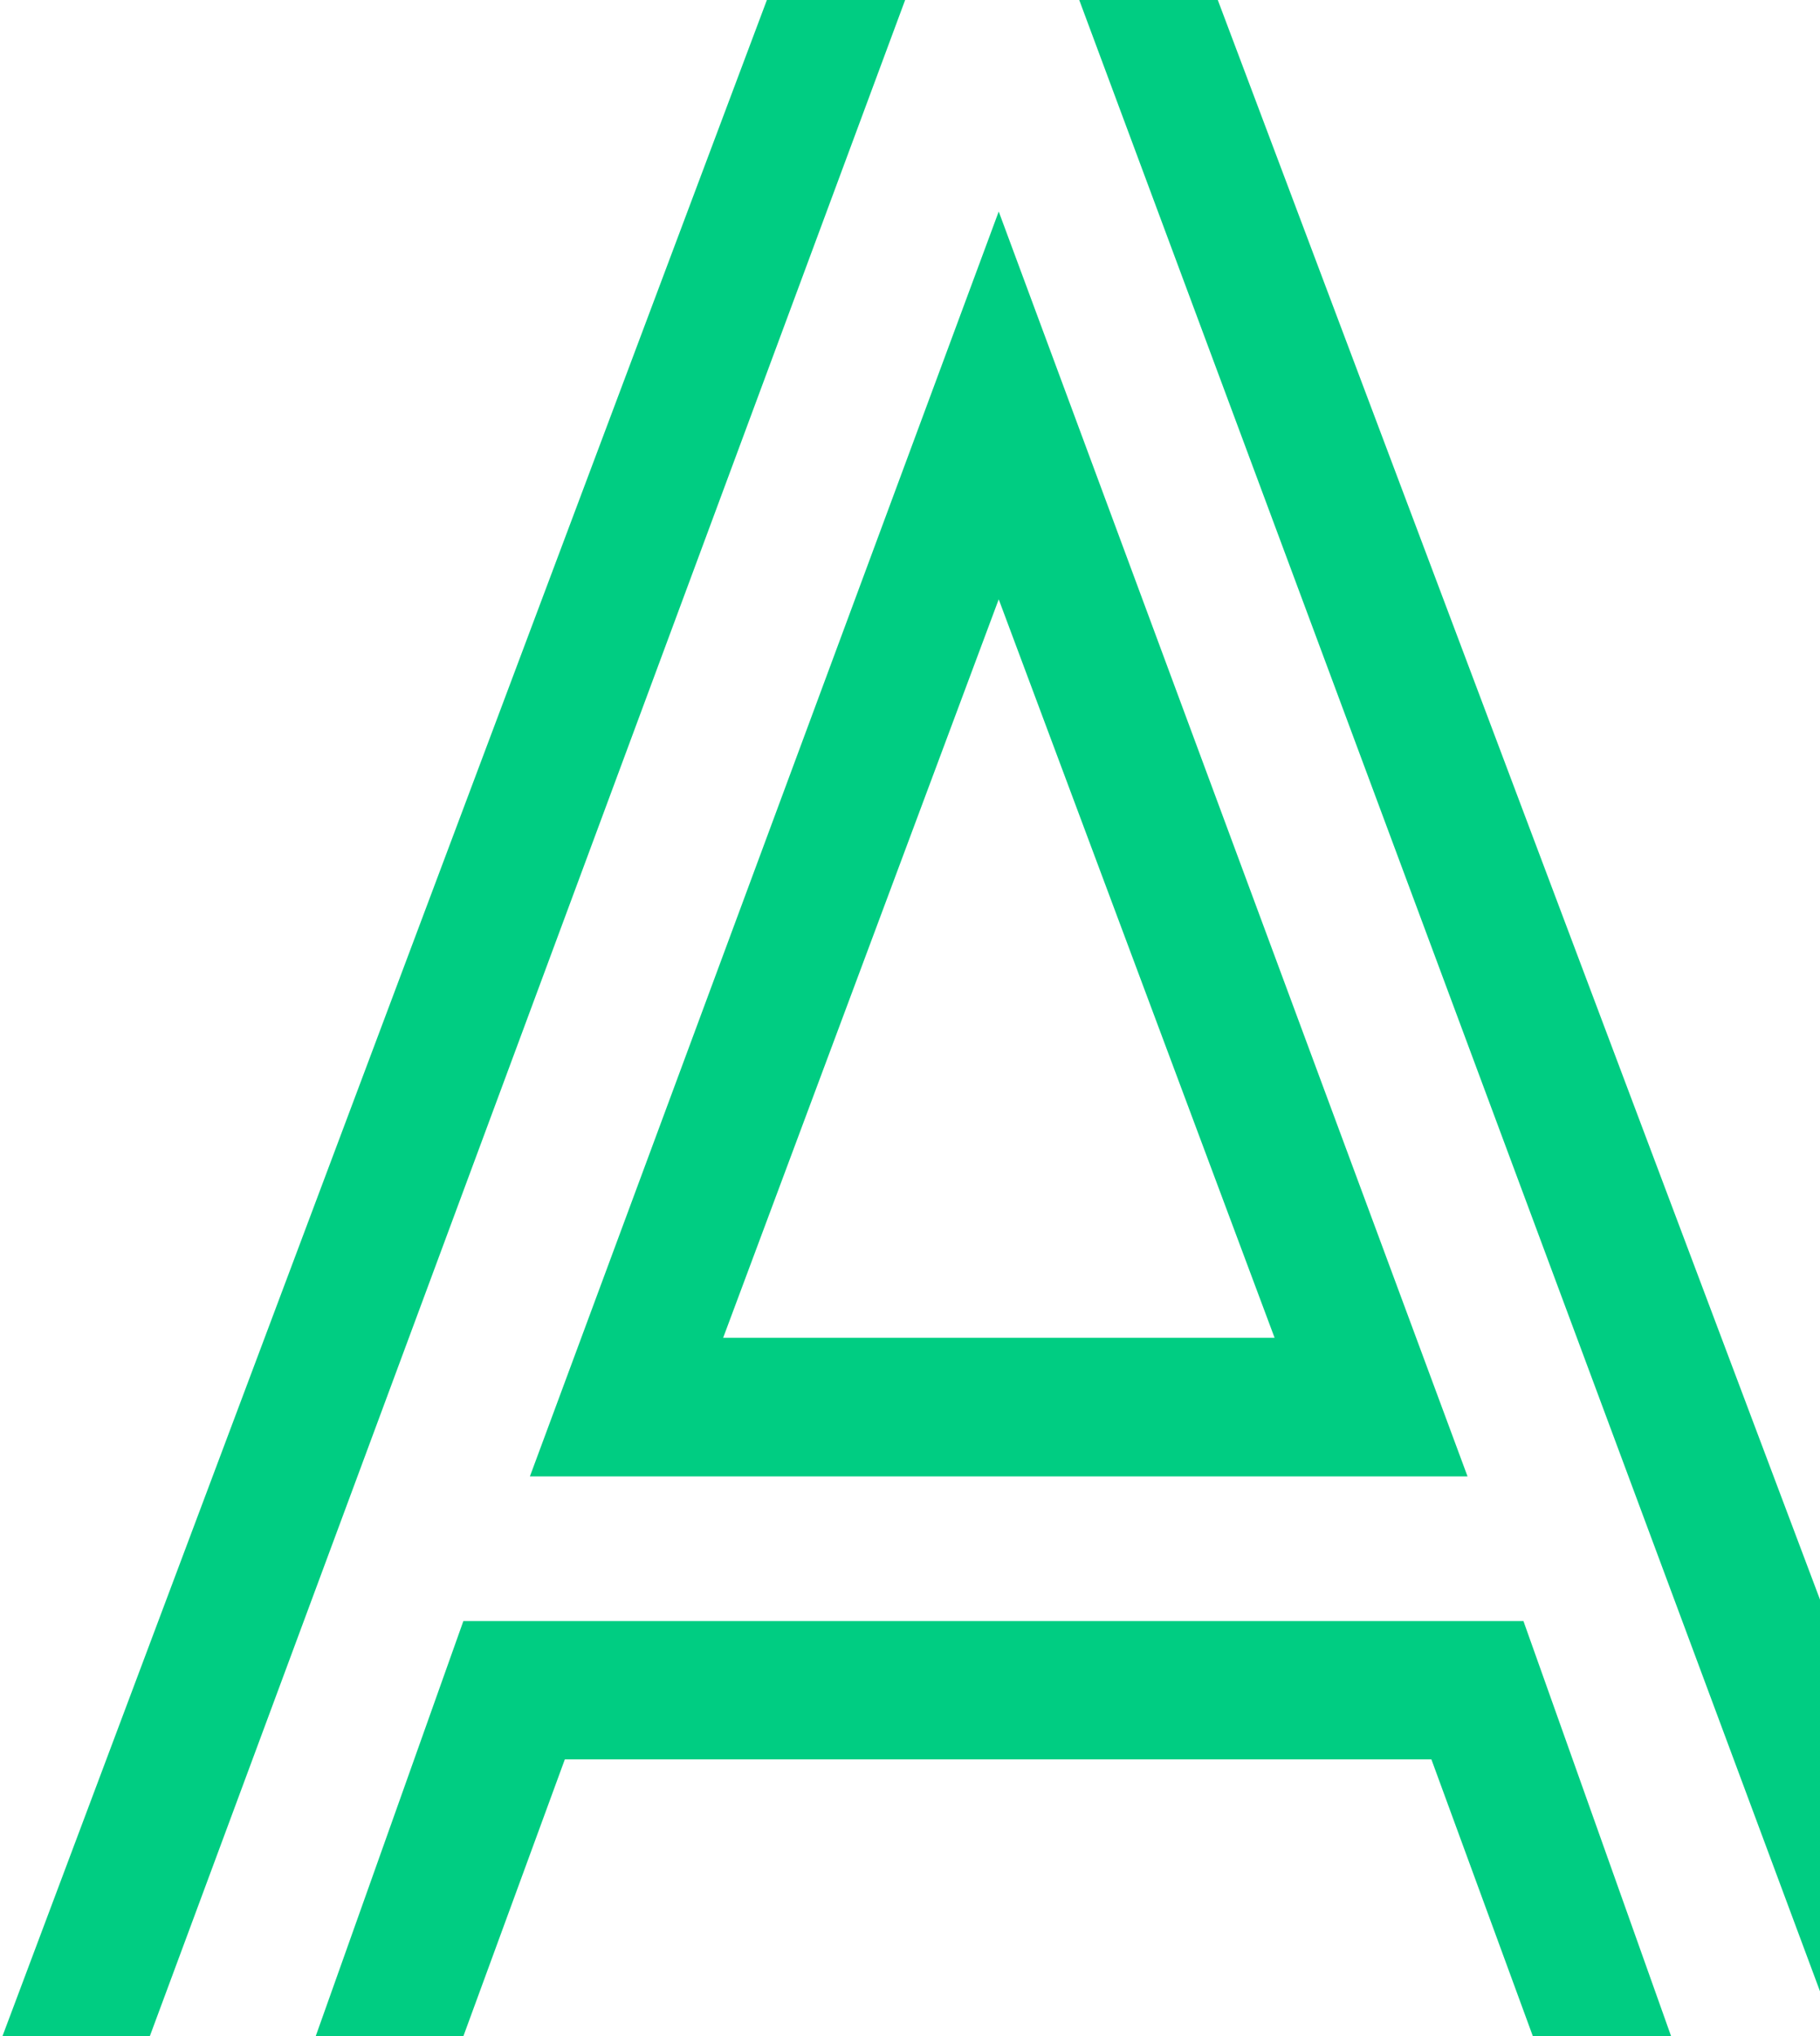
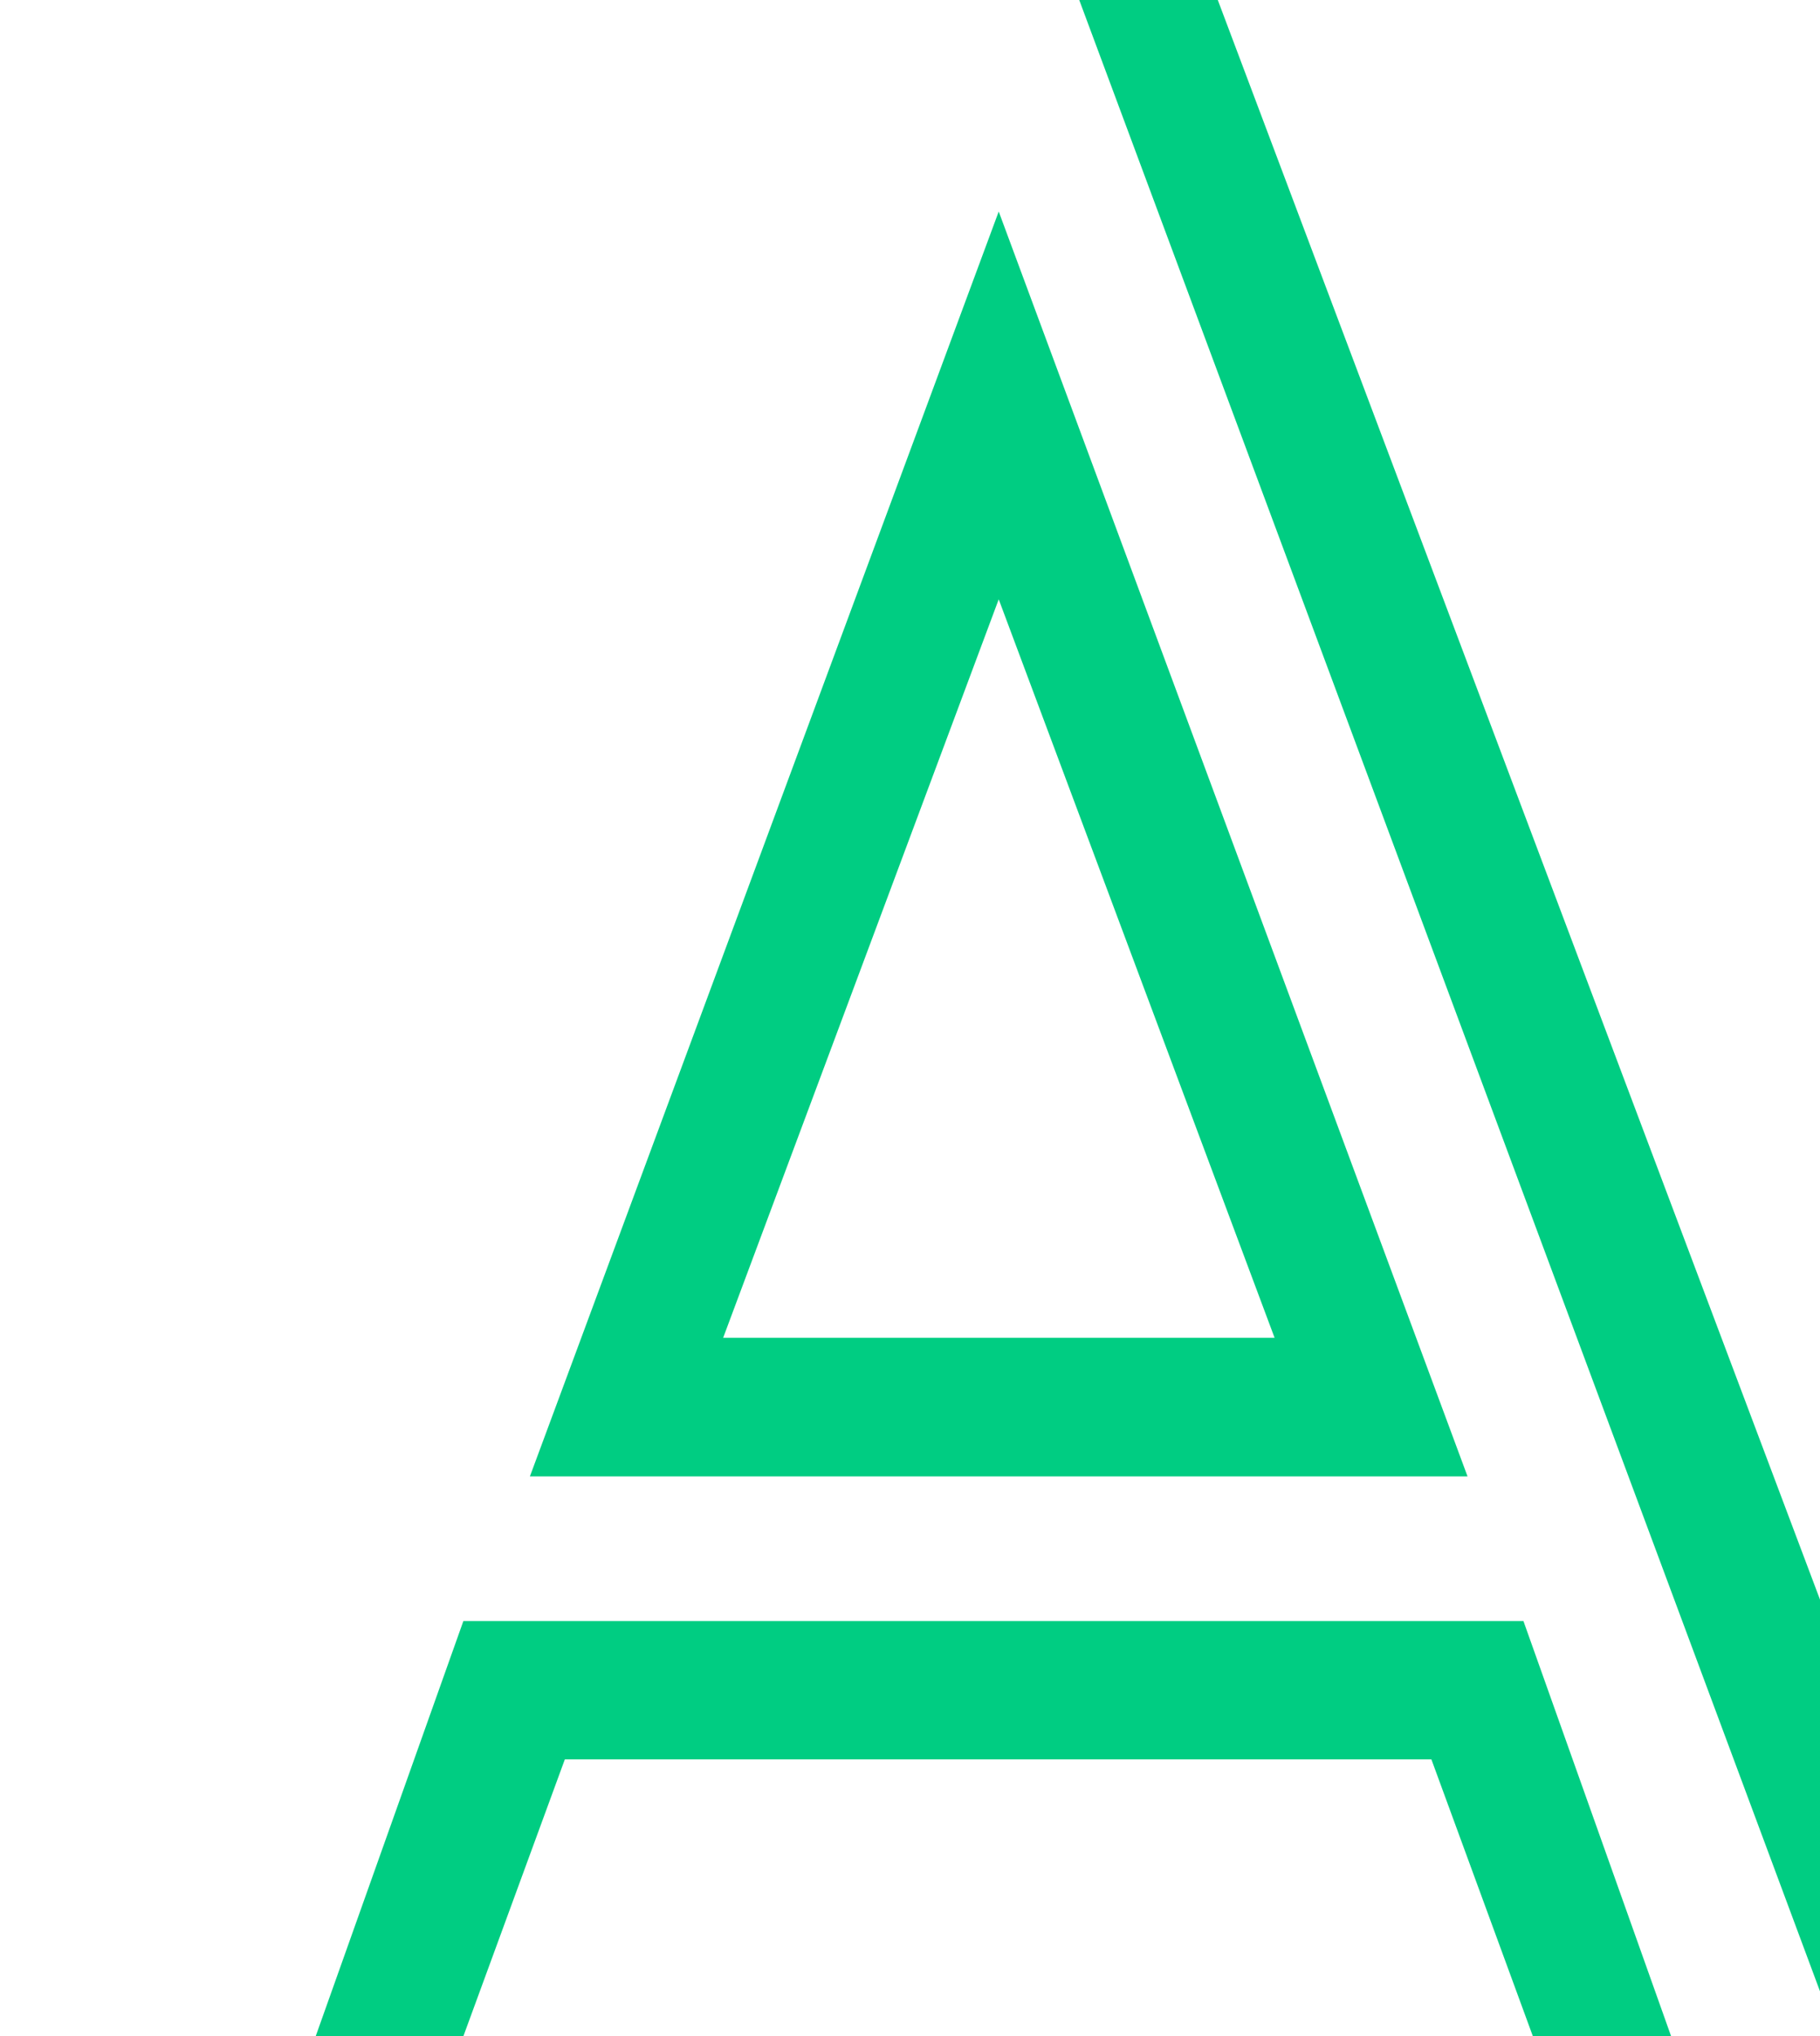
<svg xmlns="http://www.w3.org/2000/svg" version="1.1" id="Layer_1" x="0px" y="0px" viewBox="0 0 599 670" style="enable-background:new 0 0 599 670;" xml:space="preserve">
  <style type="text/css">
	.st0{fill:#00CD82;}
</style>
  <g>
-     <path class="st0" d="M252.4,0L0.8,670h48.5L297.9,0H252.4z" />
    <path class="st0" d="M400.8,0h-45.6l249.3,670h48.6L400.8,0z" />
    <path class="st0" d="M152.5,533.4L103.9,670h48.6l33.4-91.1h285.2l33.4,91.1H550l-48.6-136.6H152.5z" />
    <path class="st0" d="M483,485.8L328.7,69.6L174.4,485.8H483z M328.7,197.2l90.8,243H238L328.7,197.2z" />
  </g>
</svg>